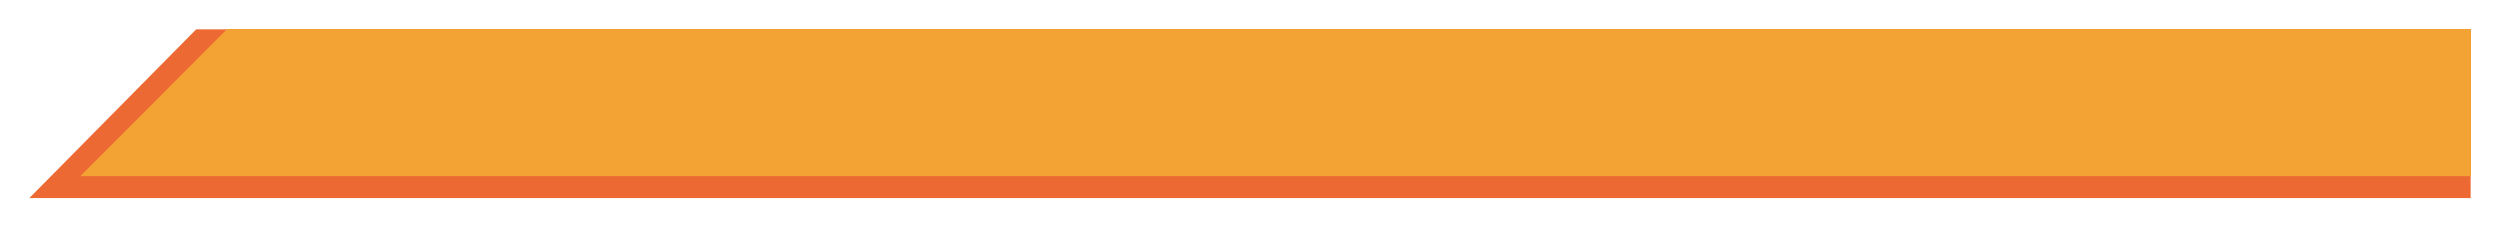
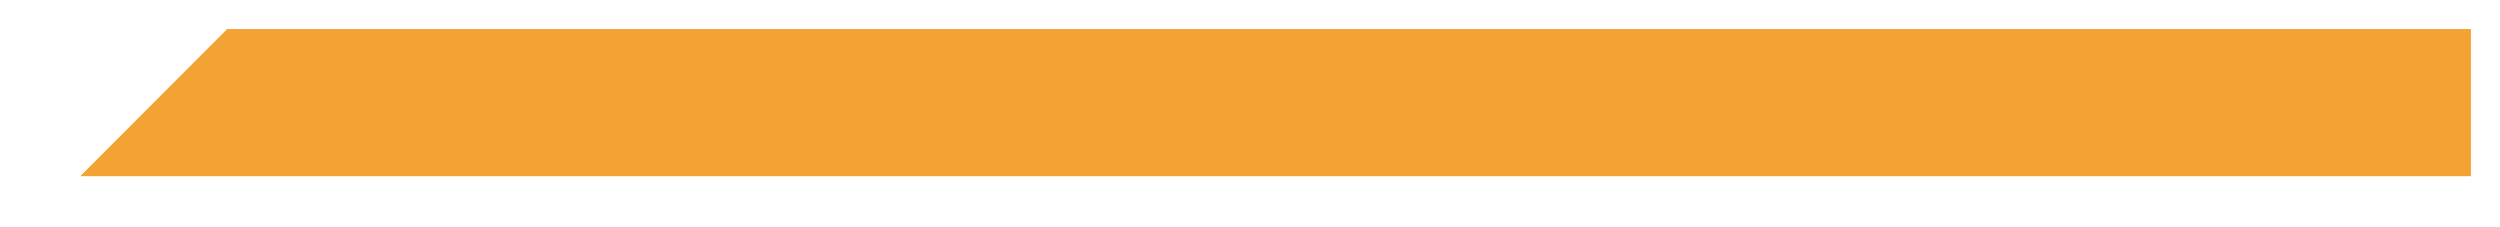
<svg xmlns="http://www.w3.org/2000/svg" width="1704" height="155" viewBox="0 0 1704 155" fill="none">
  <g filter="url(#filter0_d_231_247)">
-     <path d="M133.706 16H1684V131H20L133.706 16Z" fill="#EC6933" />
-   </g>
+     </g>
  <g filter="url(#filter1_d_231_247)">
    <path d="M154.817 16H1684V116H55L154.817 16Z" fill="#F3A334" />
-     <path d="M154.817 16H1684V116H55L154.817 16Z" fill="#EC6933" />
    <path d="M154.817 16H1684V116H55L154.817 16Z" fill="#F3A334" />
    <path d="M154.817 16H1684V116H55L154.817 16Z" fill="#F3A334" />
  </g>
  <defs>
    <filter id="filter0_d_231_247" x="0" y="0" width="1704" height="155" filterUnits="userSpaceOnUse" color-interpolation-filters="sRGB">
      <feFlood flood-opacity="0" result="BackgroundImageFix" />
      <feColorMatrix in="SourceAlpha" type="matrix" values="0 0 0 0 0 0 0 0 0 0 0 0 0 0 0 0 0 0 127 0" result="hardAlpha" />
      <feOffset dy="4" />
      <feGaussianBlur stdDeviation="10" />
      <feComposite in2="hardAlpha" operator="out" />
      <feColorMatrix type="matrix" values="0 0 0 0 0.649 0 0 0 0 0.194 0 0 0 0 0.006 0 0 0 0.6 0" />
      <feBlend mode="normal" in2="BackgroundImageFix" result="effect1_dropShadow_231_247" />
      <feBlend mode="normal" in="SourceGraphic" in2="effect1_dropShadow_231_247" result="shape" />
    </filter>
    <filter id="filter1_d_231_247" x="35" y="0" width="1669" height="140" filterUnits="userSpaceOnUse" color-interpolation-filters="sRGB">
      <feFlood flood-opacity="0" result="BackgroundImageFix" />
      <feColorMatrix in="SourceAlpha" type="matrix" values="0 0 0 0 0 0 0 0 0 0 0 0 0 0 0 0 0 0 127 0" result="hardAlpha" />
      <feOffset dy="4" />
      <feGaussianBlur stdDeviation="10" />
      <feComposite in2="hardAlpha" operator="out" />
      <feColorMatrix type="matrix" values="0 0 0 0 0.675 0 0 0 0 0.392 0 0 0 0 0 0 0 0 0.6 0" />
      <feBlend mode="normal" in2="BackgroundImageFix" result="effect1_dropShadow_231_247" />
      <feBlend mode="normal" in="SourceGraphic" in2="effect1_dropShadow_231_247" result="shape" />
    </filter>
  </defs>
</svg>